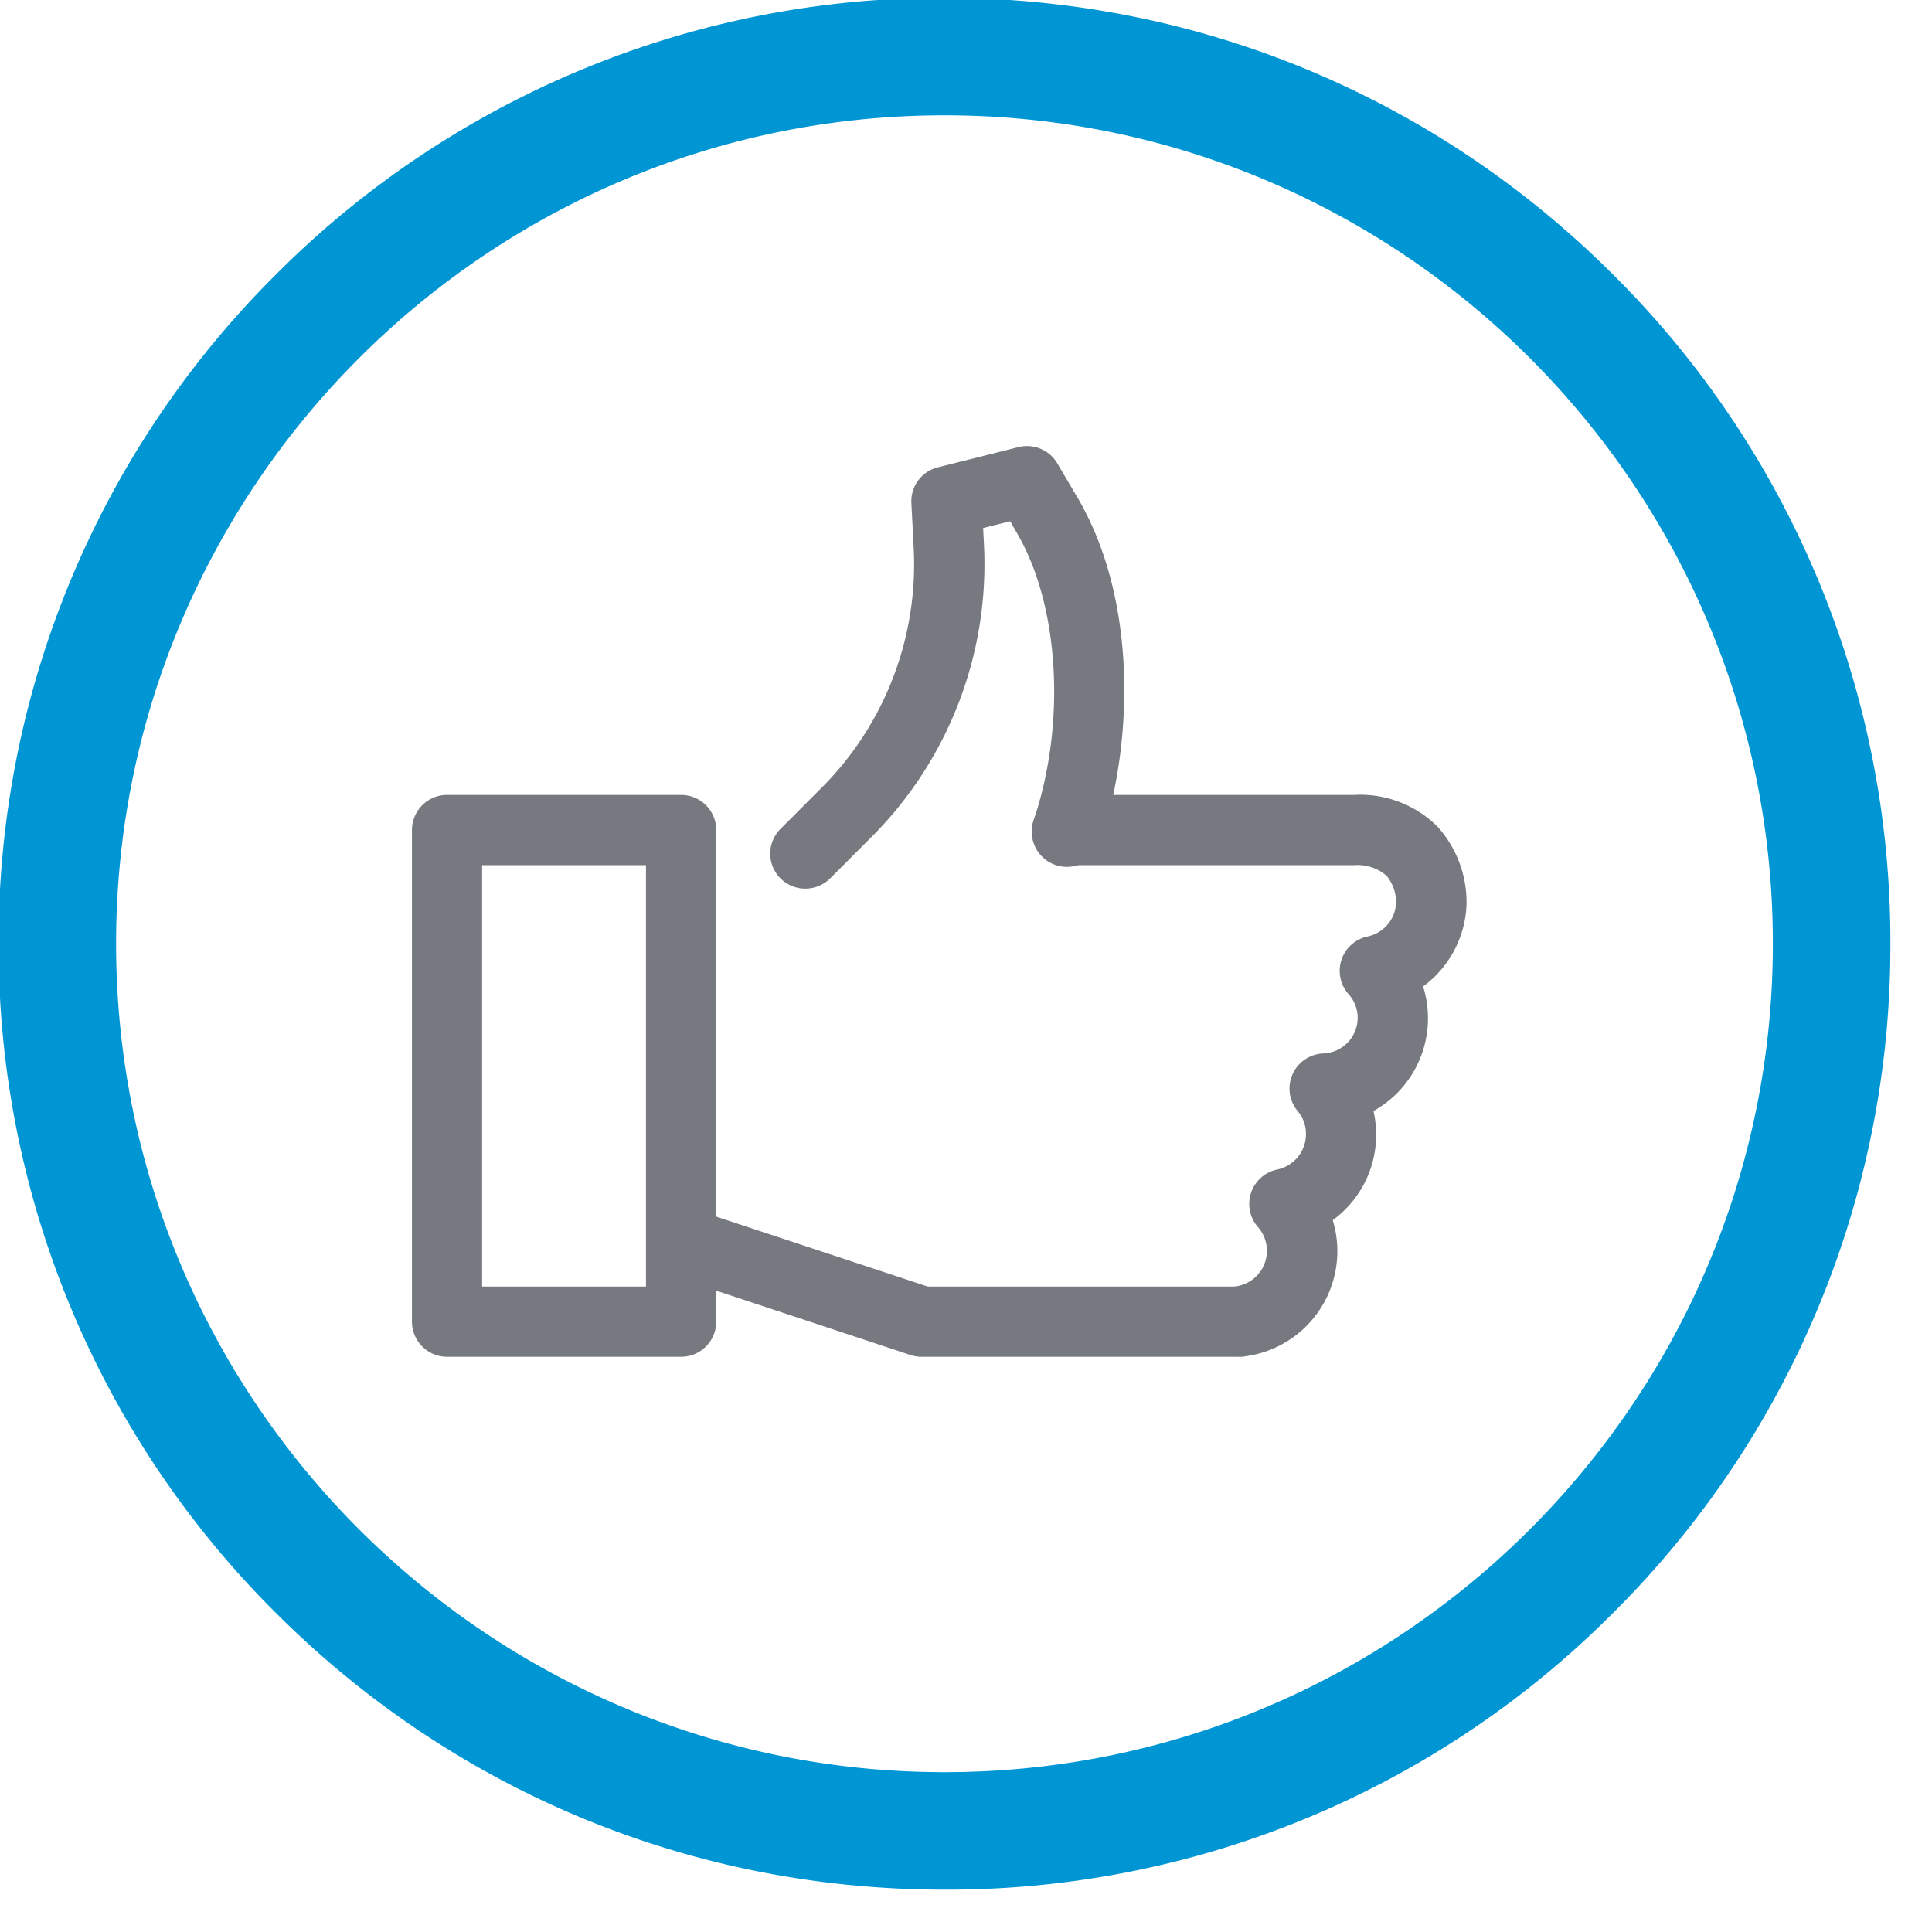
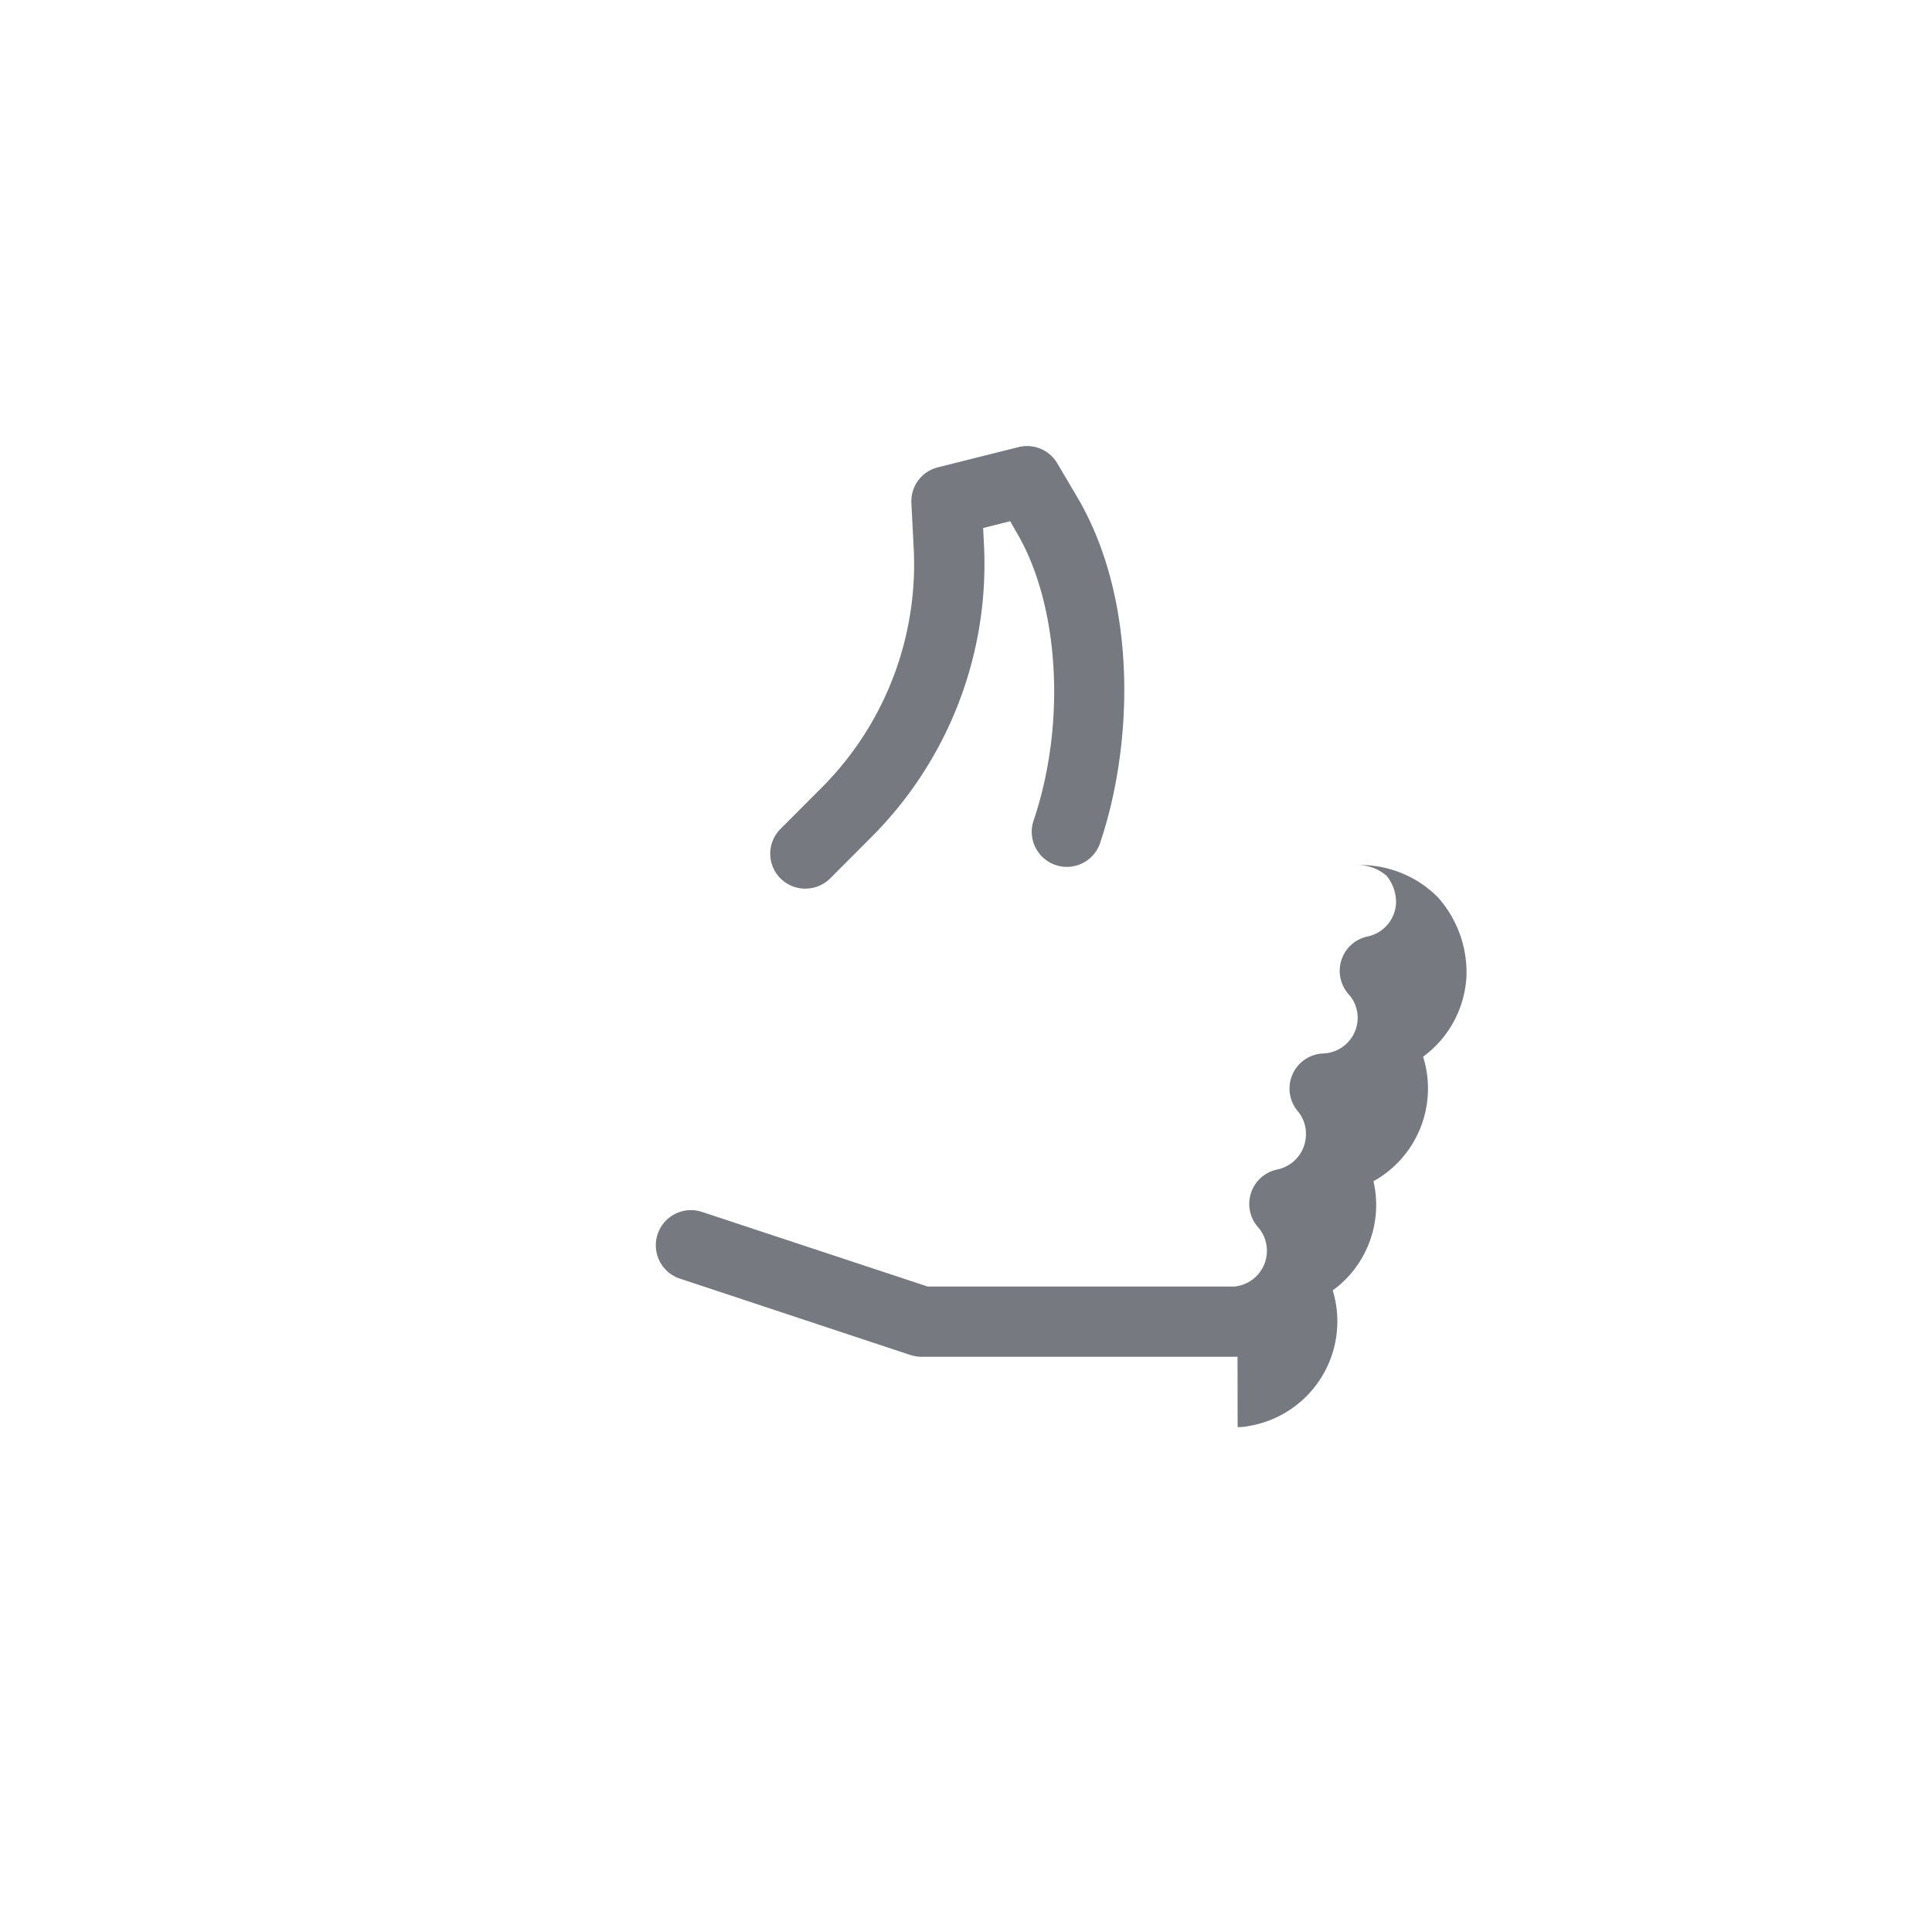
<svg xmlns="http://www.w3.org/2000/svg" width="22" height="22" viewBox="0 0 22 22">
  <g>
    <g>
-       <path fill="#0096d4" d="M3.138 18.363a10.7 10.7 0 0 1-3.154-7.617A10.7 10.7 0 0 1 3.138 3.13a10.705 10.705 0 0 1 7.617-3.155c2.877 0 5.582 1.121 7.617 3.155a10.7 10.7 0 0 1 3.154 7.616 10.7 10.7 0 0 1-3.154 7.617 10.701 10.701 0 0 1-7.617 3.155c-2.877 0-5.582-1.12-7.617-3.155zm-1.816-7.617c0 5.202 4.231 9.434 9.433 9.434s9.433-4.232 9.433-9.434c0-5.2-4.23-9.433-9.433-9.433-5.202 0-9.433 4.232-9.433 9.433z" />
-     </g>
+       </g>
    <g>
-       <path fill="#767980" d="M5.091 15.45a.4.4 0 0 1-.4-.4V9.452a.4.4 0 0 1 .4-.4h2.665a.4.4 0 0 1 .4.4v5.598a.4.4 0 0 1-.4.4zm.399-.8h1.866V9.852H5.49z" />
-     </g>
+       </g>
    <g>
      <path fill="#767980" d="M9.173 10.119a.398.398 0 0 1-.283-.682l.465-.466a3.602 3.602 0 0 0 1.05-2.717l-.027-.527a.398.398 0 0 1 .304-.406l.917-.23a.4.4 0 0 1 .441.186l.228.386c.693 1.178.633 2.815.266 3.915a.4.4 0 1 1-.763-.239l.005-.014c.366-1.1.285-2.437-.197-3.257l-.076-.133-.308.078.01.197a4.396 4.396 0 0 1-1.28 3.32l-.469.47a.402.402 0 0 1-.283.119z" />
    </g>
    <g>
-       <path fill="#767980" d="M14.092 15.45h-3.599a.409.409 0 0 1-.125-.02l-2.625-.87a.4.4 0 1 1 .25-.76l2.571.85h3.492a.409.409 0 0 0 .268-.678.4.4 0 0 1 .222-.655.41.41 0 0 0 .325-.4.398.398 0 0 0-.095-.266.4.4 0 0 1 .29-.655.407.407 0 0 0 .394-.411.401.401 0 0 0-.106-.267.4.4 0 0 1 .218-.654.408.408 0 0 0 .325-.382.476.476 0 0 0-.108-.31.507.507 0 0 0-.371-.12H12.155a.4.4 0 1 1 0-.8h3.263a1.247 1.247 0 0 1 .954.364c.22.246.338.568.327.899a1.212 1.212 0 0 1-.494.918 1.208 1.208 0 0 1-.565 1.418c.108.47-.074.959-.464 1.243a1.208 1.208 0 0 1-.986 1.549.397.397 0 0 1-.097.007z" />
+       <path fill="#767980" d="M14.092 15.45h-3.599a.409.409 0 0 1-.125-.02l-2.625-.87a.4.4 0 1 1 .25-.76l2.571.85h3.492a.409.409 0 0 0 .268-.678.4.4 0 0 1 .222-.655.41.41 0 0 0 .325-.4.398.398 0 0 0-.095-.266.4.4 0 0 1 .29-.655.407.407 0 0 0 .394-.411.401.401 0 0 0-.106-.267.4.4 0 0 1 .218-.654.408.408 0 0 0 .325-.382.476.476 0 0 0-.108-.31.507.507 0 0 0-.371-.12H12.155h3.263a1.247 1.247 0 0 1 .954.364c.22.246.338.568.327.899a1.212 1.212 0 0 1-.494.918 1.208 1.208 0 0 1-.565 1.418c.108.47-.074.959-.464 1.243a1.208 1.208 0 0 1-.986 1.549.397.397 0 0 1-.097.007z" />
    </g>
  </g>
</svg>